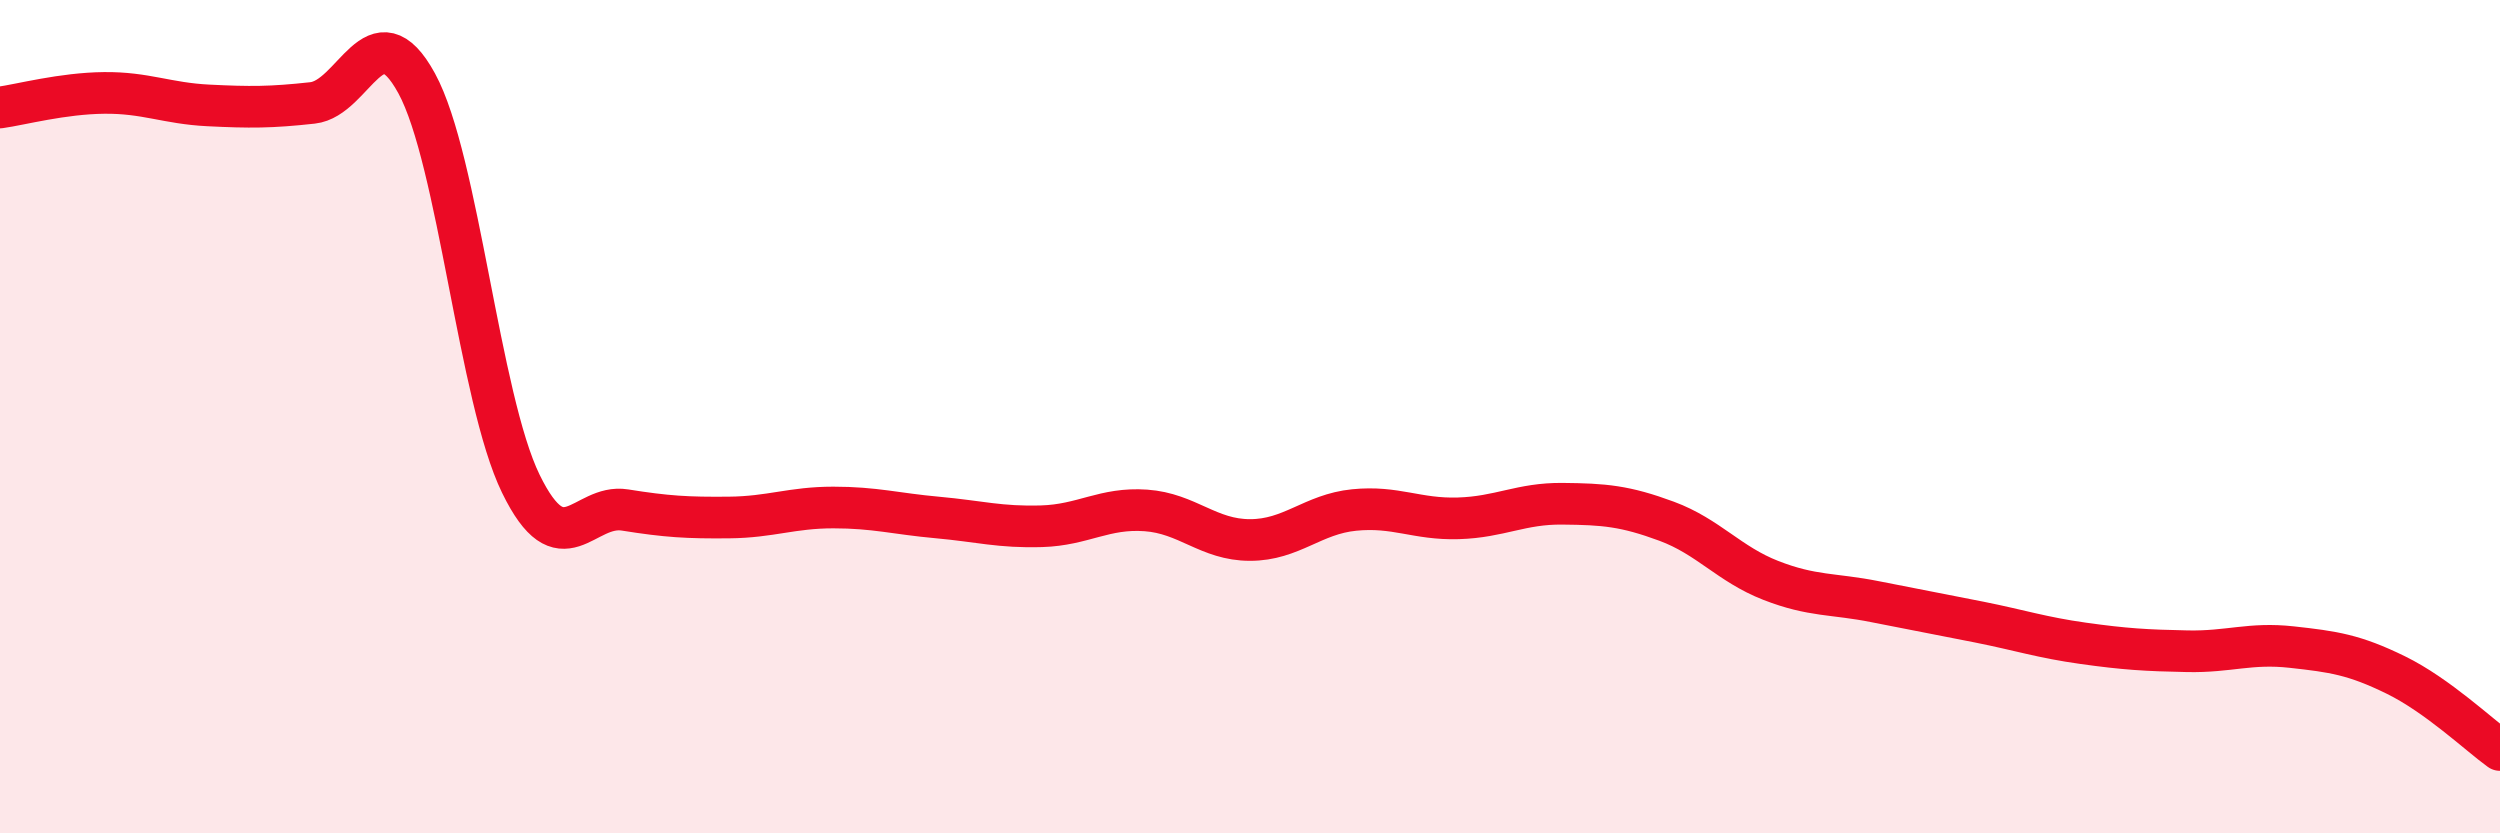
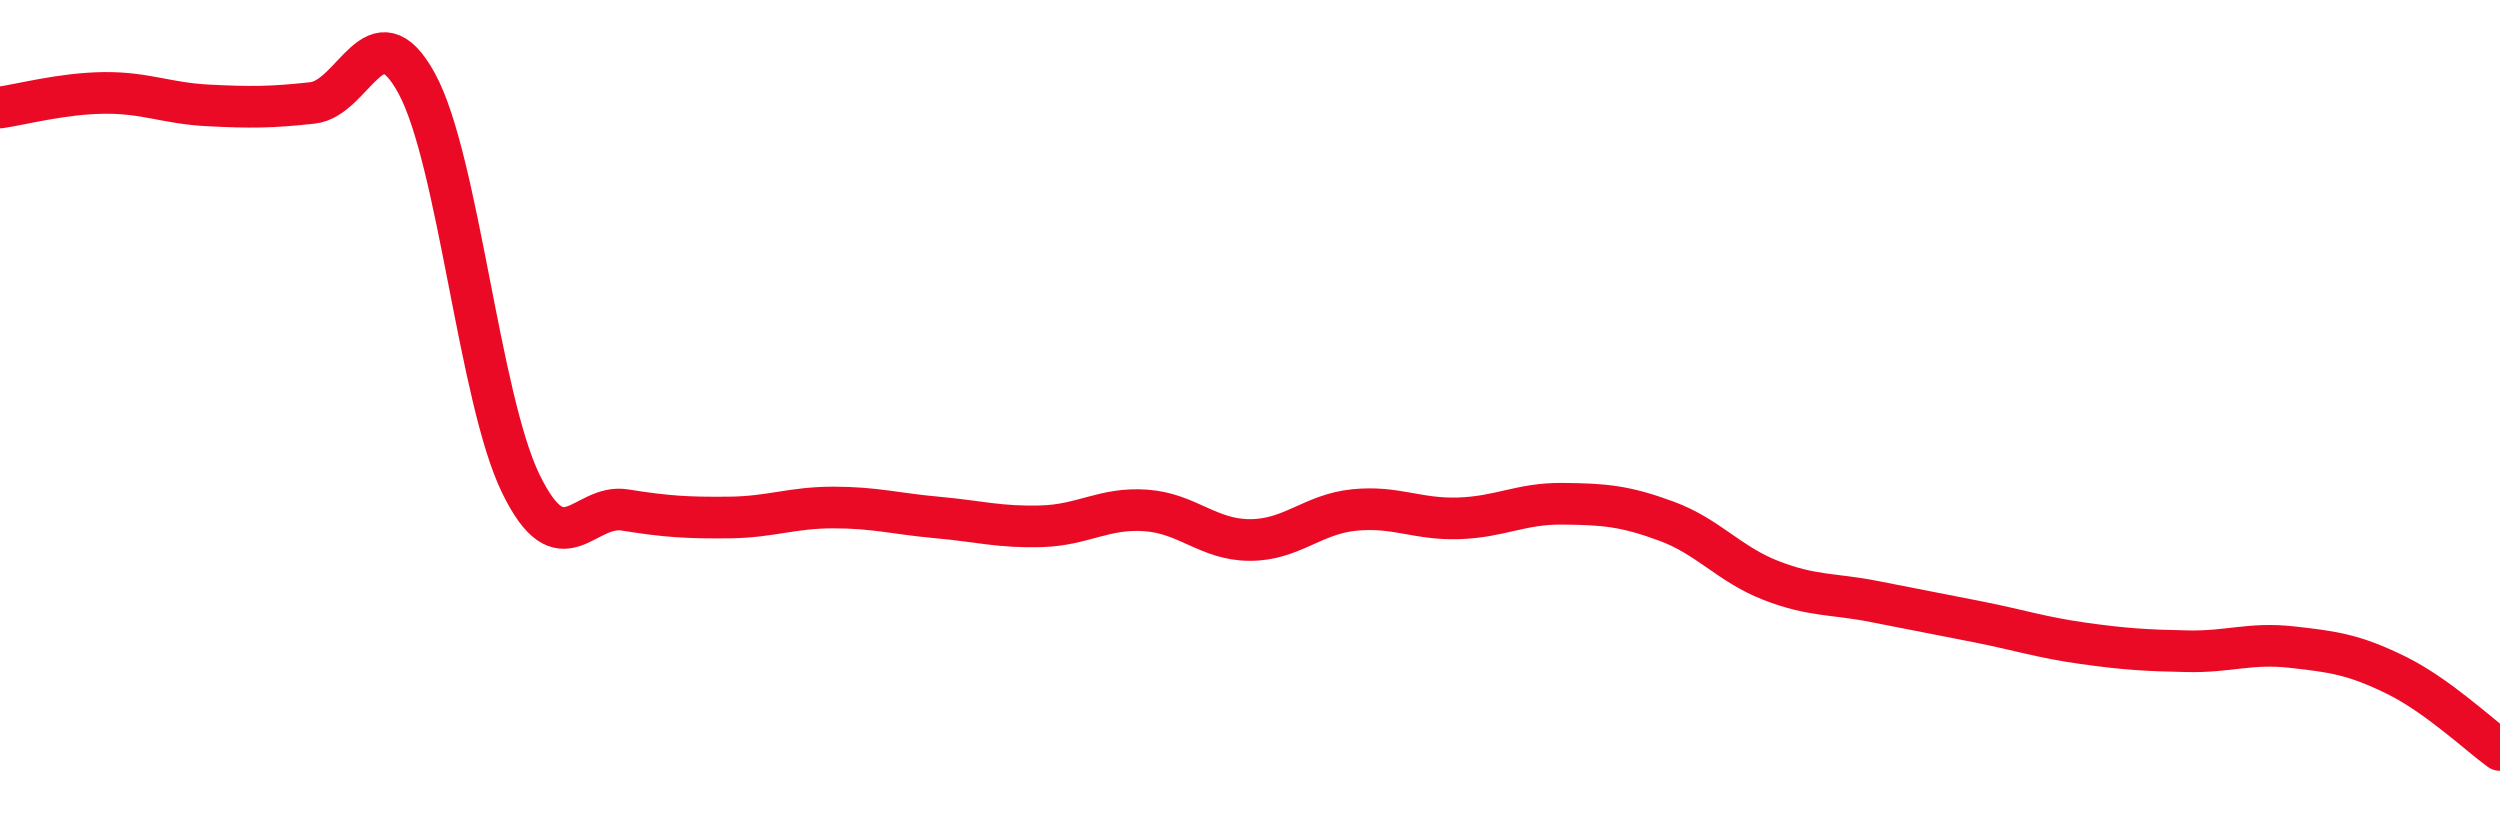
<svg xmlns="http://www.w3.org/2000/svg" width="60" height="20" viewBox="0 0 60 20">
-   <path d="M 0,2.58 C 0.5,2.51 1.5,2.24 2.5,2.23 C 3.5,2.22 4,2.48 5,2.53 C 6,2.58 6.5,2.58 7.5,2.47 C 8.5,2.36 9,0.17 10,2 C 11,3.83 11.5,9.56 12.5,11.61 C 13.5,13.66 14,12.08 15,12.24 C 16,12.4 16.5,12.43 17.5,12.42 C 18.5,12.41 19,12.18 20,12.18 C 21,12.18 21.5,12.33 22.5,12.42 C 23.5,12.51 24,12.66 25,12.63 C 26,12.6 26.5,12.18 27.5,12.25 C 28.5,12.32 29,12.96 30,12.96 C 31,12.96 31.5,12.34 32.5,12.24 C 33.5,12.14 34,12.47 35,12.44 C 36,12.41 36.5,12.08 37.5,12.09 C 38.5,12.1 39,12.14 40,12.51 C 41,12.88 41.5,13.54 42.5,13.93 C 43.5,14.32 44,14.24 45,14.44 C 46,14.64 46.5,14.73 47.5,14.93 C 48.5,15.13 49,15.3 50,15.44 C 51,15.58 51.5,15.61 52.5,15.63 C 53.5,15.65 54,15.42 55,15.53 C 56,15.64 56.5,15.71 57.5,16.2 C 58.5,16.69 59.5,17.64 60,18L60 20L0 20Z" fill="#EB0A25" opacity="0.1" stroke-linecap="round" stroke-linejoin="round" />
  <path d="M 0,2.58 C 0.5,2.51 1.5,2.24 2.5,2.23 C 3.5,2.22 4,2.48 5,2.53 C 6,2.58 6.5,2.58 7.5,2.47 C 8.5,2.36 9,0.17 10,2 C 11,3.83 11.5,9.56 12.5,11.61 C 13.5,13.66 14,12.08 15,12.24 C 16,12.4 16.5,12.43 17.5,12.42 C 18.5,12.41 19,12.18 20,12.18 C 21,12.18 21.5,12.33 22.5,12.42 C 23.5,12.51 24,12.66 25,12.63 C 26,12.6 26.5,12.18 27.5,12.25 C 28.5,12.32 29,12.96 30,12.96 C 31,12.96 31.5,12.34 32.5,12.24 C 33.5,12.14 34,12.47 35,12.44 C 36,12.41 36.5,12.08 37.5,12.09 C 38.5,12.1 39,12.14 40,12.51 C 41,12.88 41.5,13.54 42.5,13.93 C 43.5,14.32 44,14.24 45,14.44 C 46,14.64 46.5,14.73 47.5,14.93 C 48.5,15.13 49,15.3 50,15.44 C 51,15.58 51.5,15.61 52.5,15.63 C 53.5,15.65 54,15.42 55,15.53 C 56,15.64 56.5,15.71 57.5,16.2 C 58.5,16.69 59.5,17.64 60,18" stroke="#EB0A25" stroke-width="1" fill="none" stroke-linecap="round" stroke-linejoin="round" />
</svg>